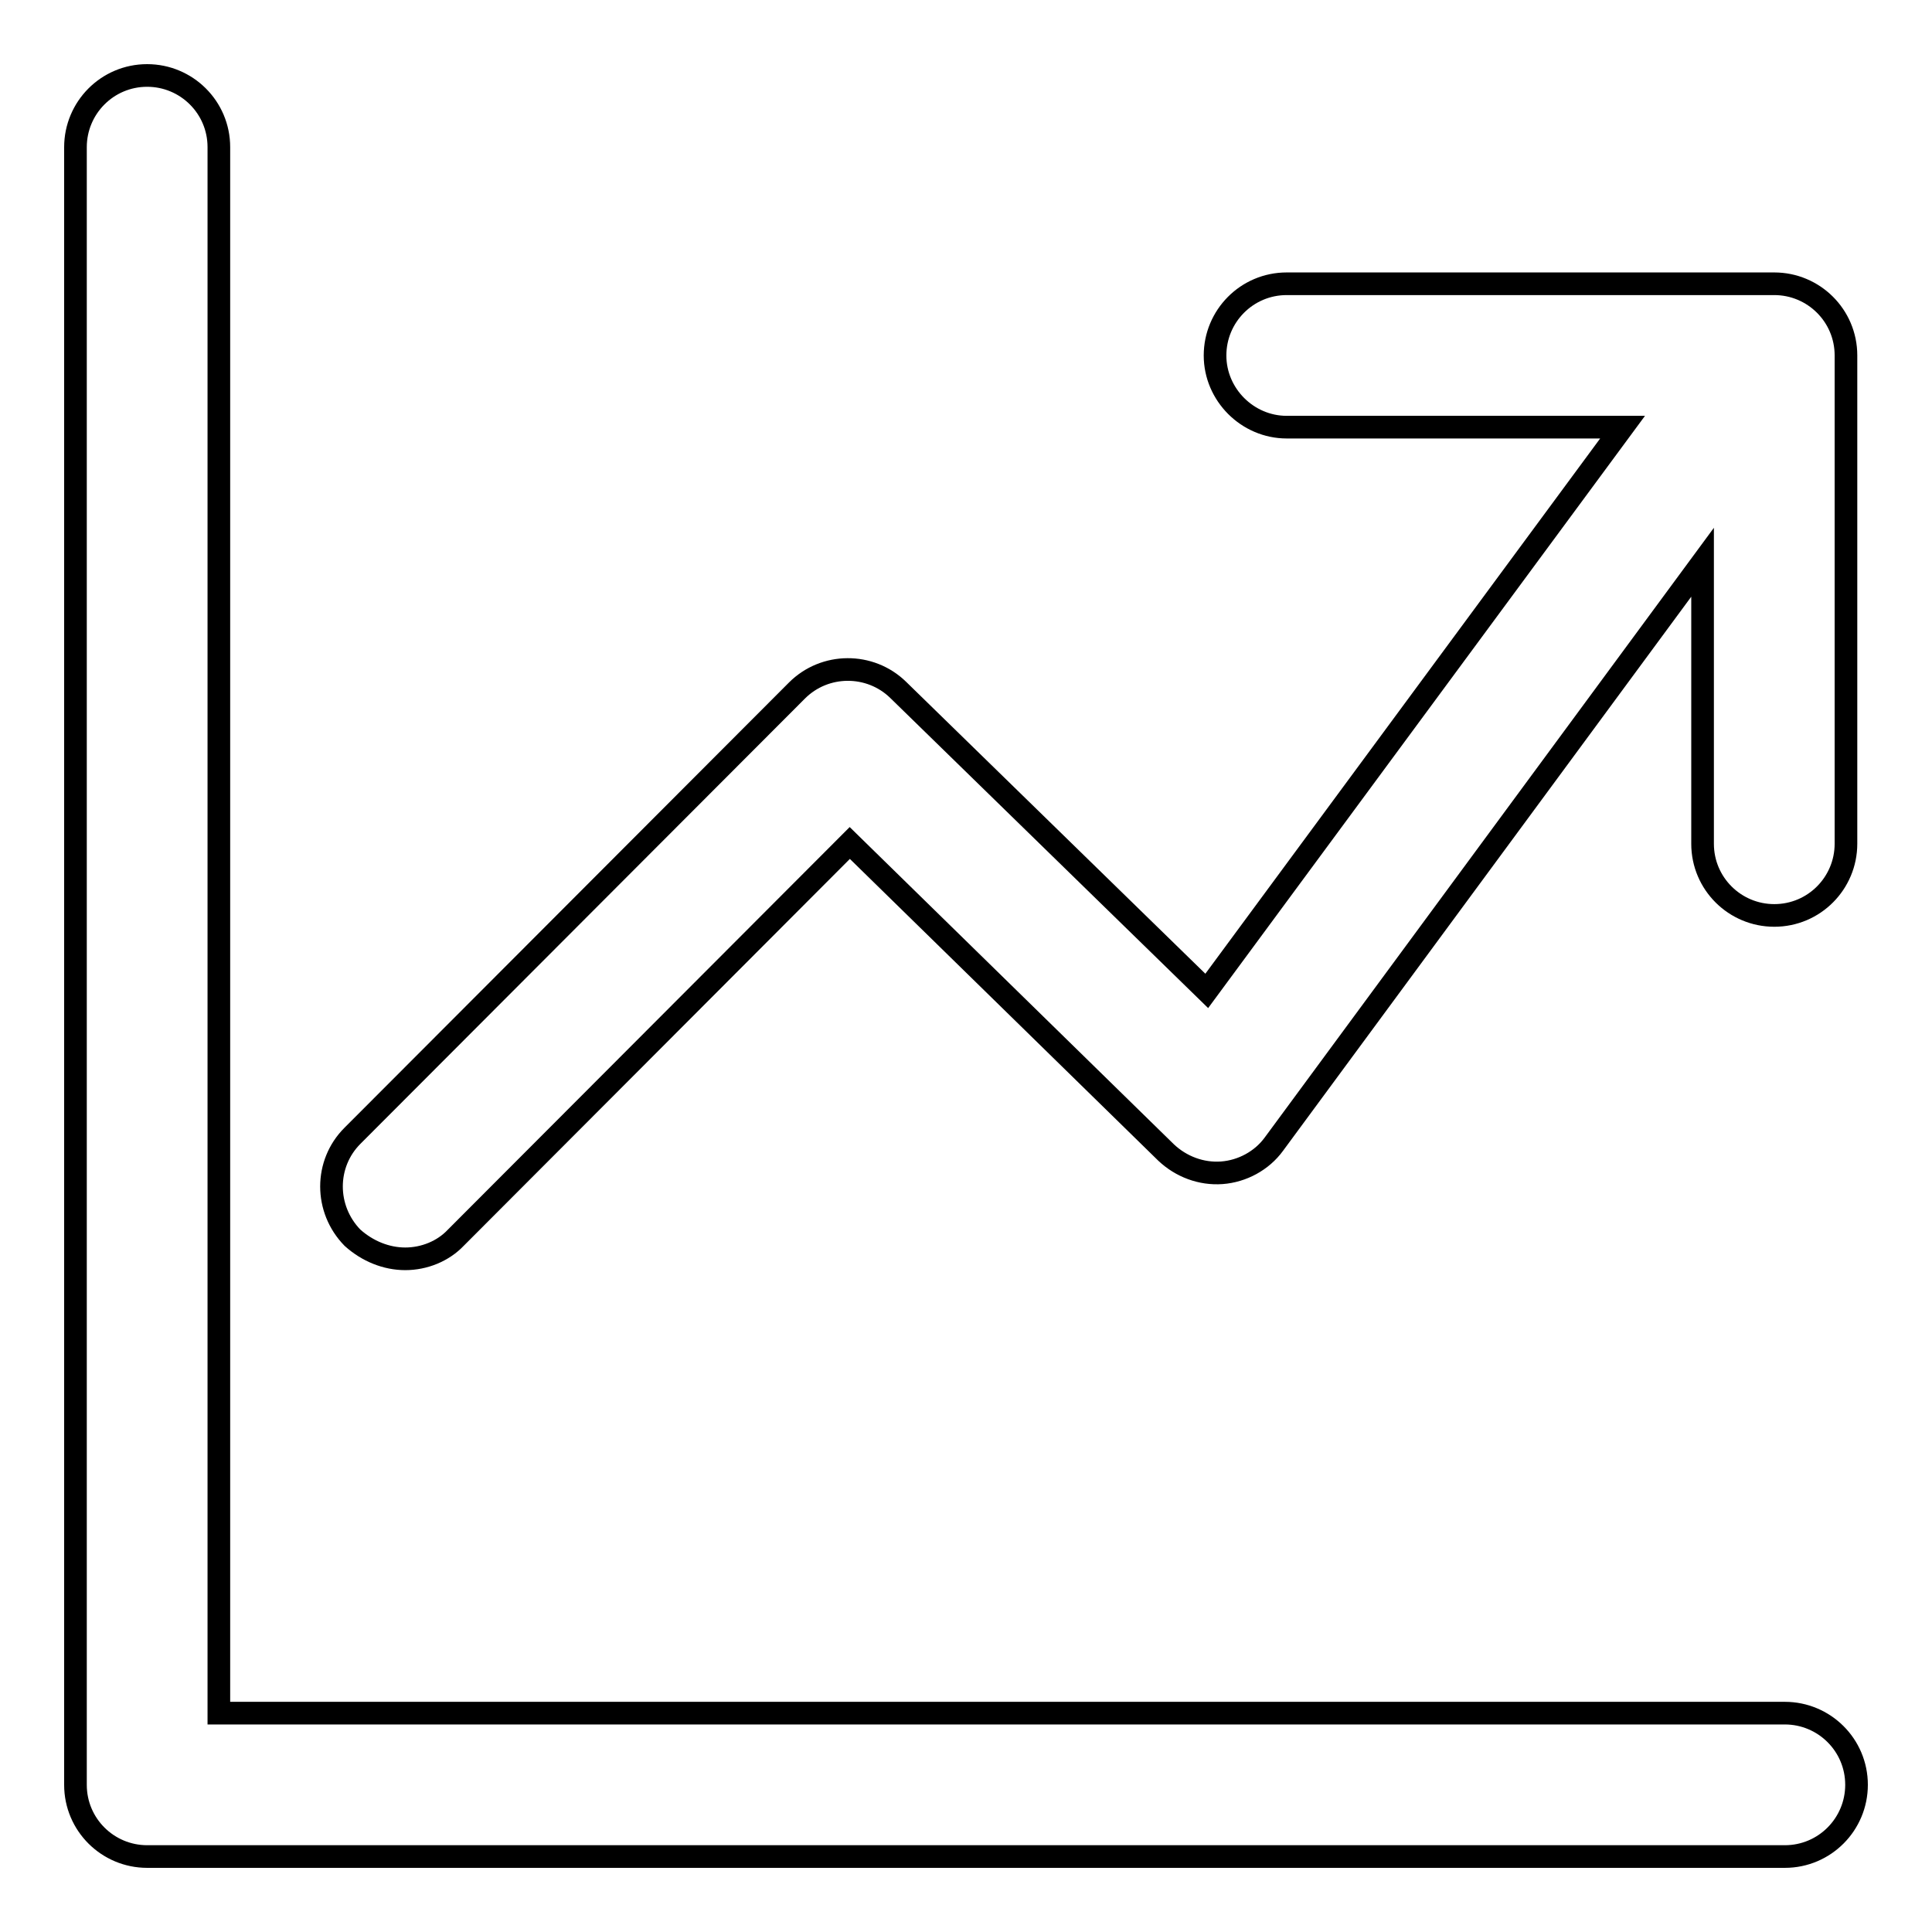
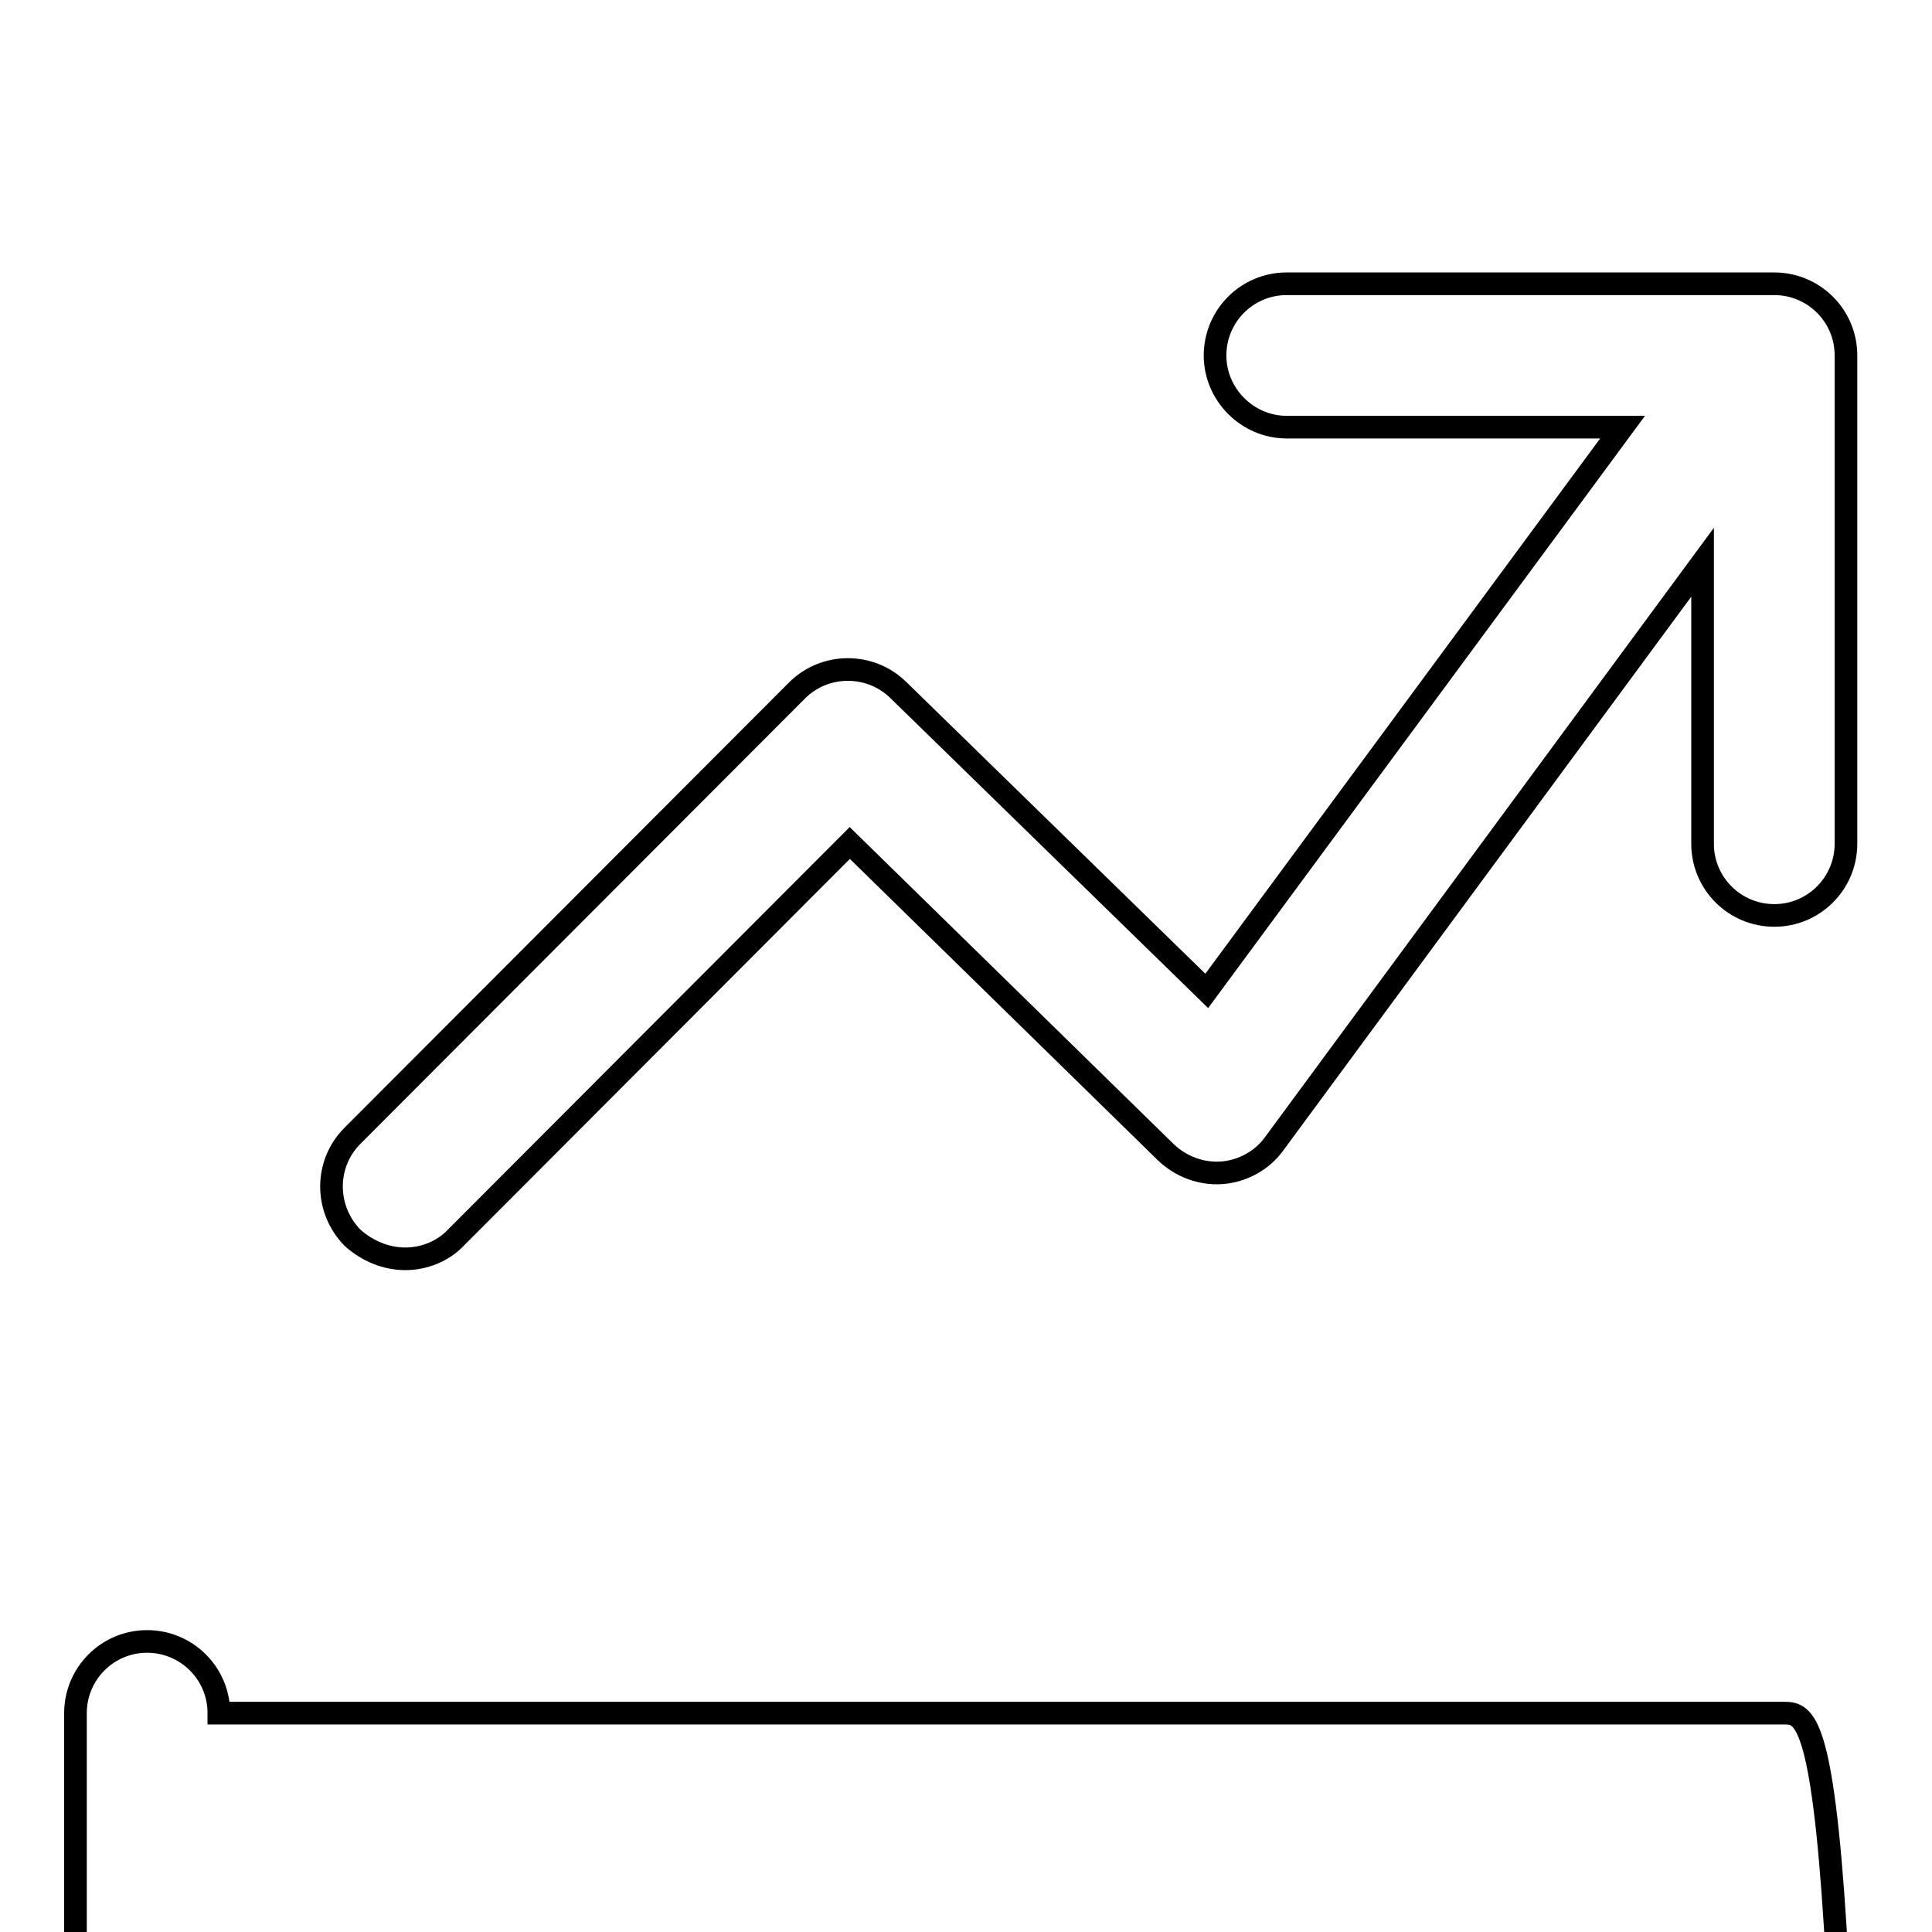
<svg xmlns="http://www.w3.org/2000/svg" version="1.1" x="0px" y="0px" viewBox="0 0 256 256" enable-background="new 0 0 256 256" xml:space="preserve">
  <g>
-     <path stroke-width="3" fill-opacity="0" stroke="#000000" d="M236.5,227H29V19.5c0-5.3-4.3-9.5-9.5-9.5c-5.3,0-9.5,4.3-9.5,9.5v217c0,5.3,4.3,9.5,9.5,9.5h217 c5.3,0,9.5-4.3,9.5-9.5C246,231.2,241.7,227,236.5,227L236.5,227z M53.7,166.8c2.5,0,5-1,6.7-2.8l52.2-52.3l41.9,41 c2,1.9,4.7,2.9,7.4,2.7c2.7-0.2,5.3-1.6,6.9-3.8l56.8-77.1v37.3c0,5.3,4.3,9.5,9.5,9.5c5.3,0,9.5-4.3,9.5-9.5V47.1 c0-5.3-4.3-9.5-9.5-9.5h-64.6c-5.3,0-9.5,4.3-9.5,9.5s4.3,9.5,9.5,9.5h44.5l-55.1,74.7l-40.9-39.9c-3.7-3.6-9.7-3.6-13.4,0.1 l-58.9,59c-3.7,3.7-3.7,9.7,0,13.5C48.7,165.8,51.2,166.8,53.7,166.8L53.7,166.8z" />
+     <path stroke-width="3" fill-opacity="0" stroke="#000000" d="M236.5,227H29c0-5.3-4.3-9.5-9.5-9.5c-5.3,0-9.5,4.3-9.5,9.5v217c0,5.3,4.3,9.5,9.5,9.5h217 c5.3,0,9.5-4.3,9.5-9.5C246,231.2,241.7,227,236.5,227L236.5,227z M53.7,166.8c2.5,0,5-1,6.7-2.8l52.2-52.3l41.9,41 c2,1.9,4.7,2.9,7.4,2.7c2.7-0.2,5.3-1.6,6.9-3.8l56.8-77.1v37.3c0,5.3,4.3,9.5,9.5,9.5c5.3,0,9.5-4.3,9.5-9.5V47.1 c0-5.3-4.3-9.5-9.5-9.5h-64.6c-5.3,0-9.5,4.3-9.5,9.5s4.3,9.5,9.5,9.5h44.5l-55.1,74.7l-40.9-39.9c-3.7-3.6-9.7-3.6-13.4,0.1 l-58.9,59c-3.7,3.7-3.7,9.7,0,13.5C48.7,165.8,51.2,166.8,53.7,166.8L53.7,166.8z" />
  </g>
</svg>